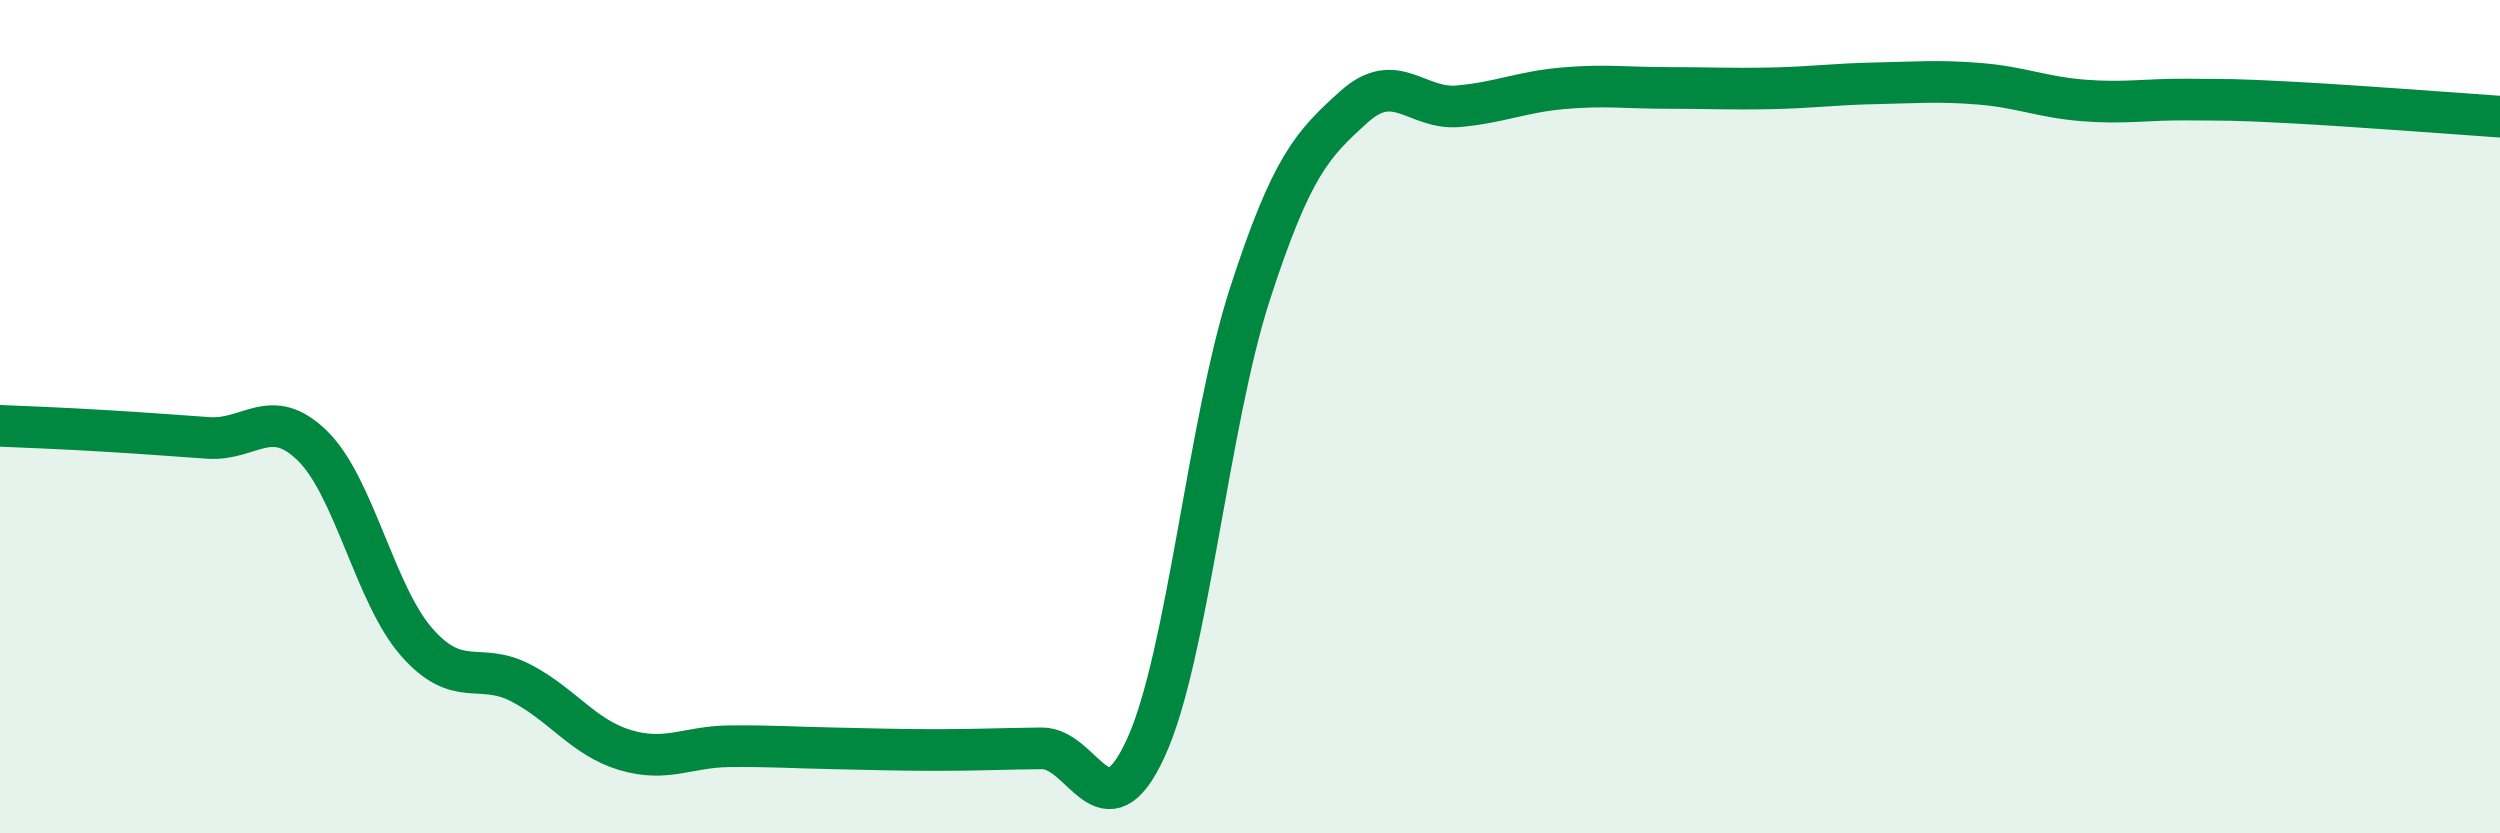
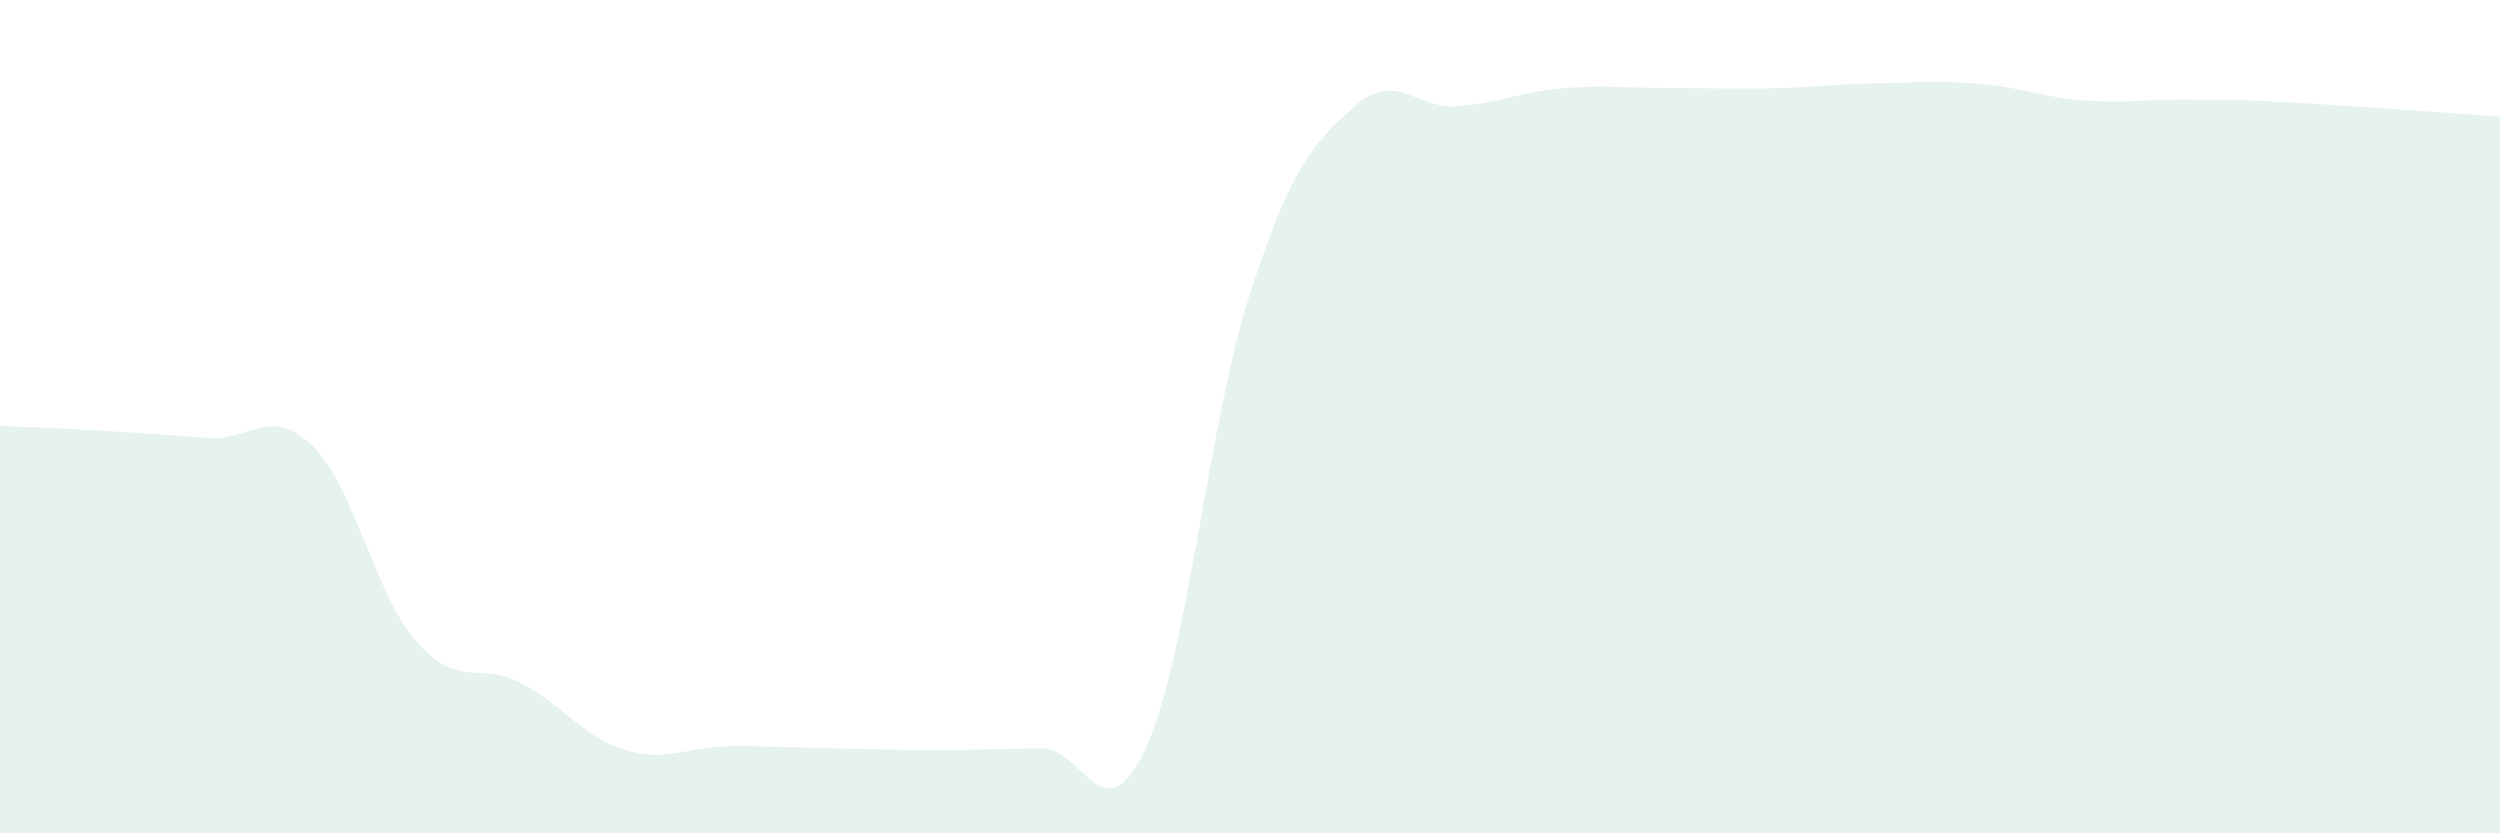
<svg xmlns="http://www.w3.org/2000/svg" width="60" height="20" viewBox="0 0 60 20">
  <path d="M 0,10.22 C 0.5,10.24 1.5,10.28 2.5,10.34 C 3.5,10.4 4,10.44 5,10.51 C 6,10.58 6.5,9.72 7.5,10.7 C 8.5,11.68 9,14.27 10,15.41 C 11,16.55 11.5,15.87 12.5,16.39 C 13.5,16.91 14,17.7 15,18 C 16,18.3 16.5,17.92 17.5,17.91 C 18.5,17.9 19,17.94 20,17.96 C 21,17.98 21.5,18 22.5,18 C 23.5,18 24,17.97 25,17.96 C 26,17.95 26.5,20.13 27.5,17.95 C 28.5,15.77 29,10.13 30,7.05 C 31,3.97 31.5,3.46 32.5,2.56 C 33.5,1.66 34,2.64 35,2.55 C 36,2.46 36.5,2.21 37.5,2.12 C 38.5,2.03 39,2.11 40,2.11 C 41,2.11 41.5,2.14 42.5,2.12 C 43.5,2.1 44,2.02 45,2 C 46,1.98 46.5,1.93 47.5,2.01 C 48.5,2.09 49,2.33 50,2.41 C 51,2.49 51.5,2.38 52.5,2.39 C 53.5,2.4 53.5,2.38 55,2.46 C 56.5,2.54 59,2.73 60,2.8L60 20L0 20Z" fill="#008740" opacity="0.1" stroke-linecap="round" stroke-linejoin="round" />
-   <path d="M 0,10.22 C 0.5,10.24 1.5,10.28 2.5,10.34 C 3.5,10.4 4,10.44 5,10.51 C 6,10.58 6.5,9.72 7.5,10.7 C 8.5,11.68 9,14.27 10,15.41 C 11,16.55 11.5,15.87 12.5,16.39 C 13.5,16.91 14,17.7 15,18 C 16,18.3 16.5,17.92 17.5,17.91 C 18.5,17.9 19,17.94 20,17.96 C 21,17.98 21.5,18 22.5,18 C 23.5,18 24,17.97 25,17.96 C 26,17.95 26.5,20.13 27.5,17.95 C 28.5,15.77 29,10.13 30,7.05 C 31,3.97 31.5,3.46 32.5,2.56 C 33.5,1.66 34,2.64 35,2.55 C 36,2.46 36.5,2.21 37.5,2.12 C 38.5,2.03 39,2.11 40,2.11 C 41,2.11 41.5,2.14 42.5,2.12 C 43.5,2.1 44,2.02 45,2 C 46,1.98 46.5,1.93 47.5,2.01 C 48.5,2.09 49,2.33 50,2.41 C 51,2.49 51.5,2.38 52.5,2.39 C 53.5,2.4 53.5,2.38 55,2.46 C 56.5,2.54 59,2.73 60,2.8" stroke="#008740" stroke-width="1" fill="none" stroke-linecap="round" stroke-linejoin="round" />
</svg>